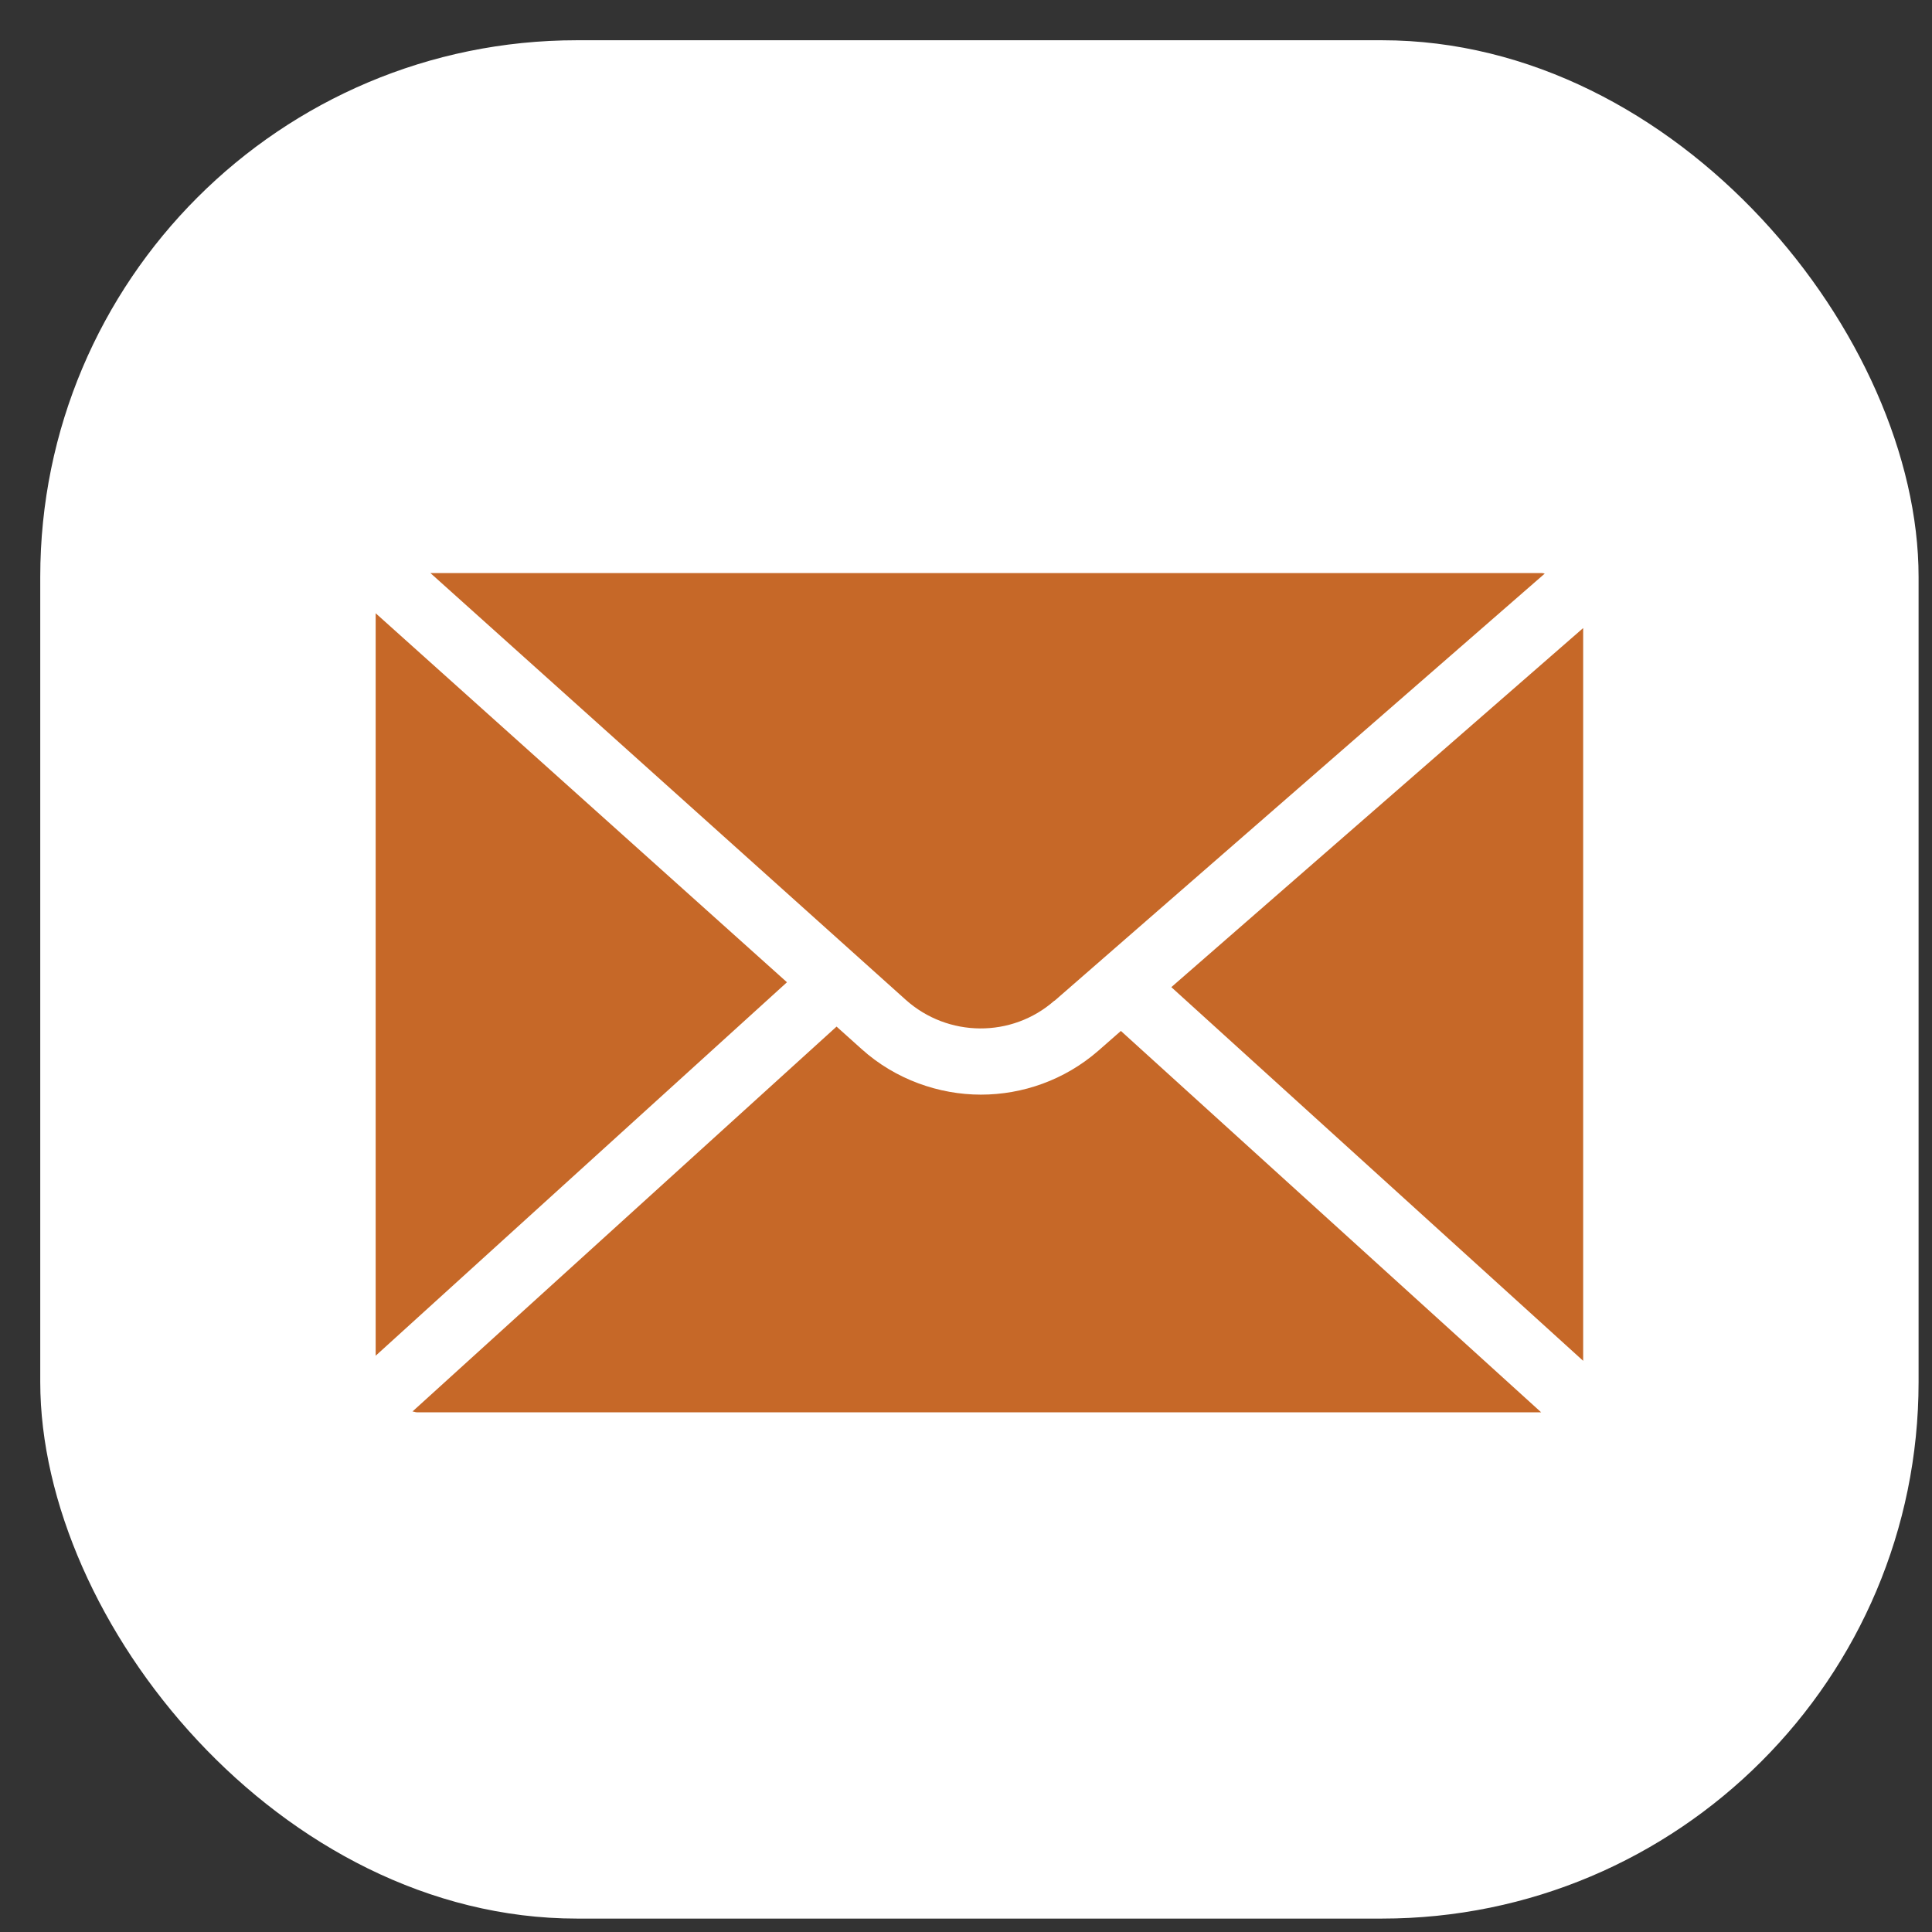
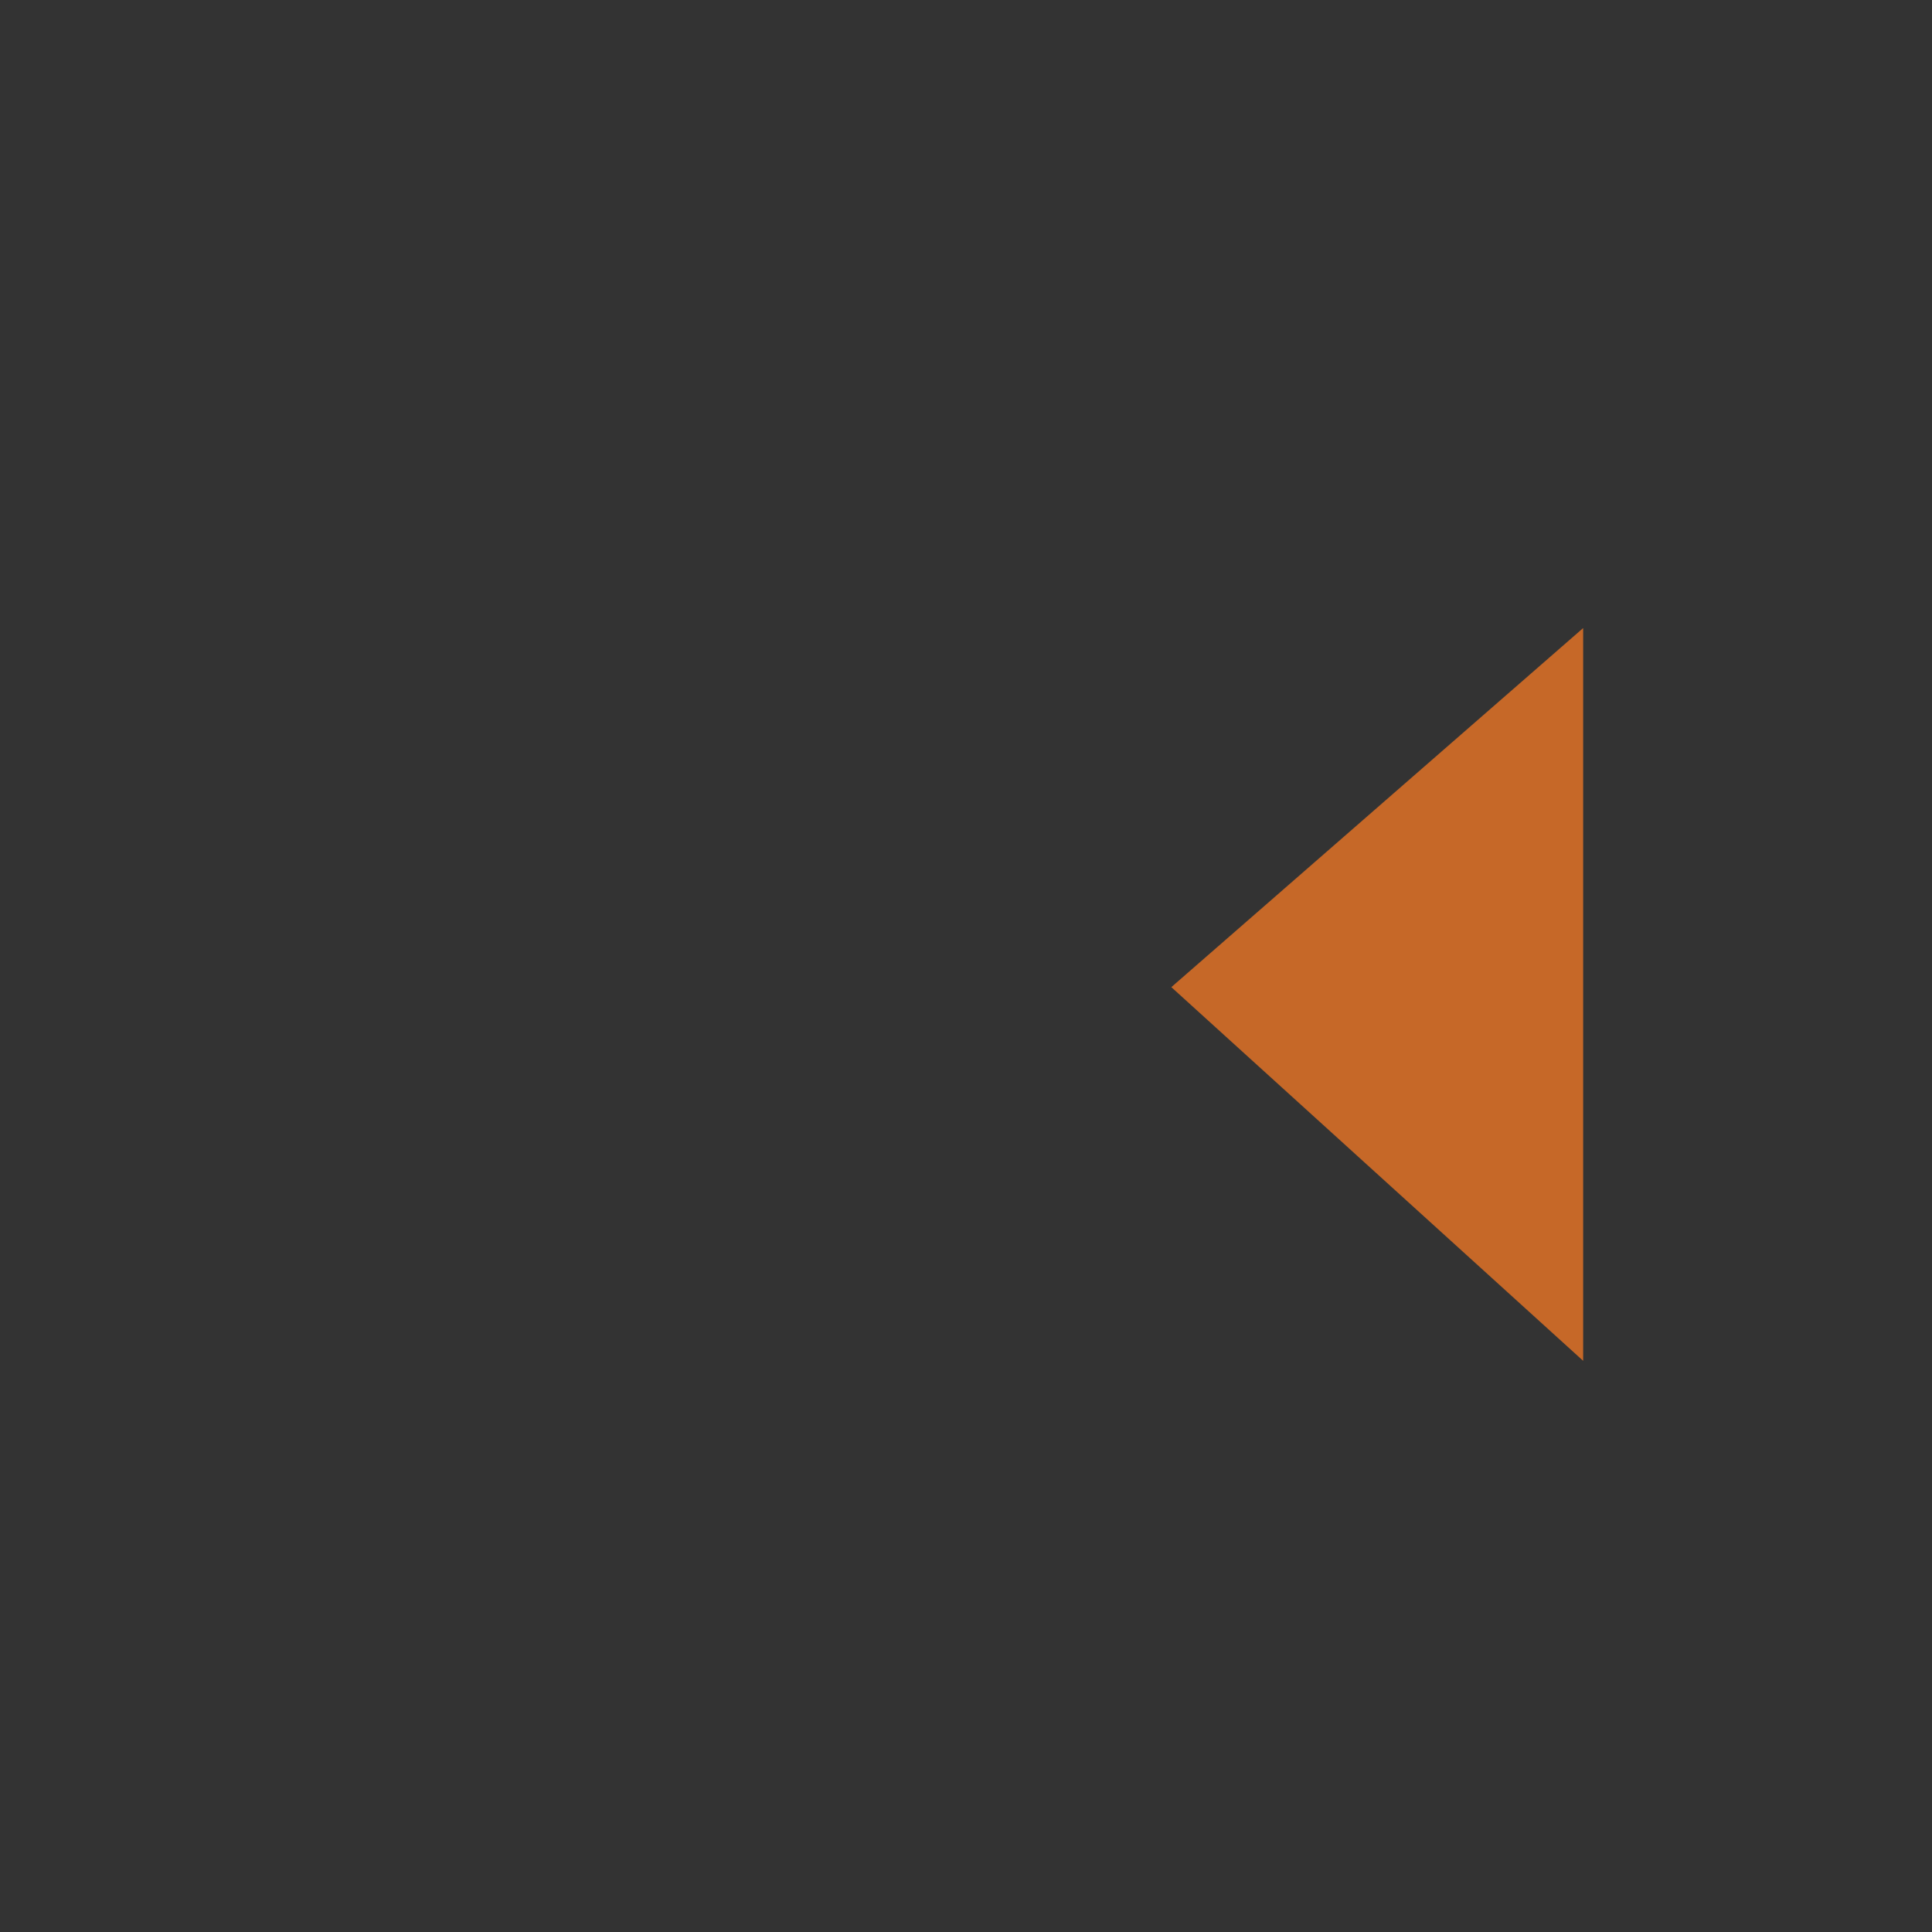
<svg xmlns="http://www.w3.org/2000/svg" width="36" height="36" viewBox="0 0 36 36" fill="none">
  <rect x="0" y="0" width="36" height="36" fill="#333333" stroke="none" />
-   <rect x="0.75" y="0.75" width="35" height="35" rx="10" fill="white" />
  <path d="M29.5 25.357V11.703L21.826 18.394L29.5 25.357Z" fill="#C66828" />
-   <path d="M7 11.427C7 11.427 7 11.441 7 11.45V25.262L14.664 18.303L7 11.427Z" fill="#C66828" />
-   <path d="M19.651 18.647L28.784 10.688C28.784 10.688 28.75 10.678 28.731 10.678H8.02L16.875 18.628C17.662 19.334 18.855 19.343 19.646 18.647H19.651Z" fill="#C66828" />
-   <path d="M20.462 19.582C19.837 20.125 19.055 20.397 18.277 20.397C17.5 20.397 16.685 20.116 16.055 19.548L15.588 19.129L7.686 26.301C7.714 26.301 7.738 26.316 7.767 26.316H28.717L20.886 19.21L20.462 19.582Z" fill="#C66828" />
</svg>